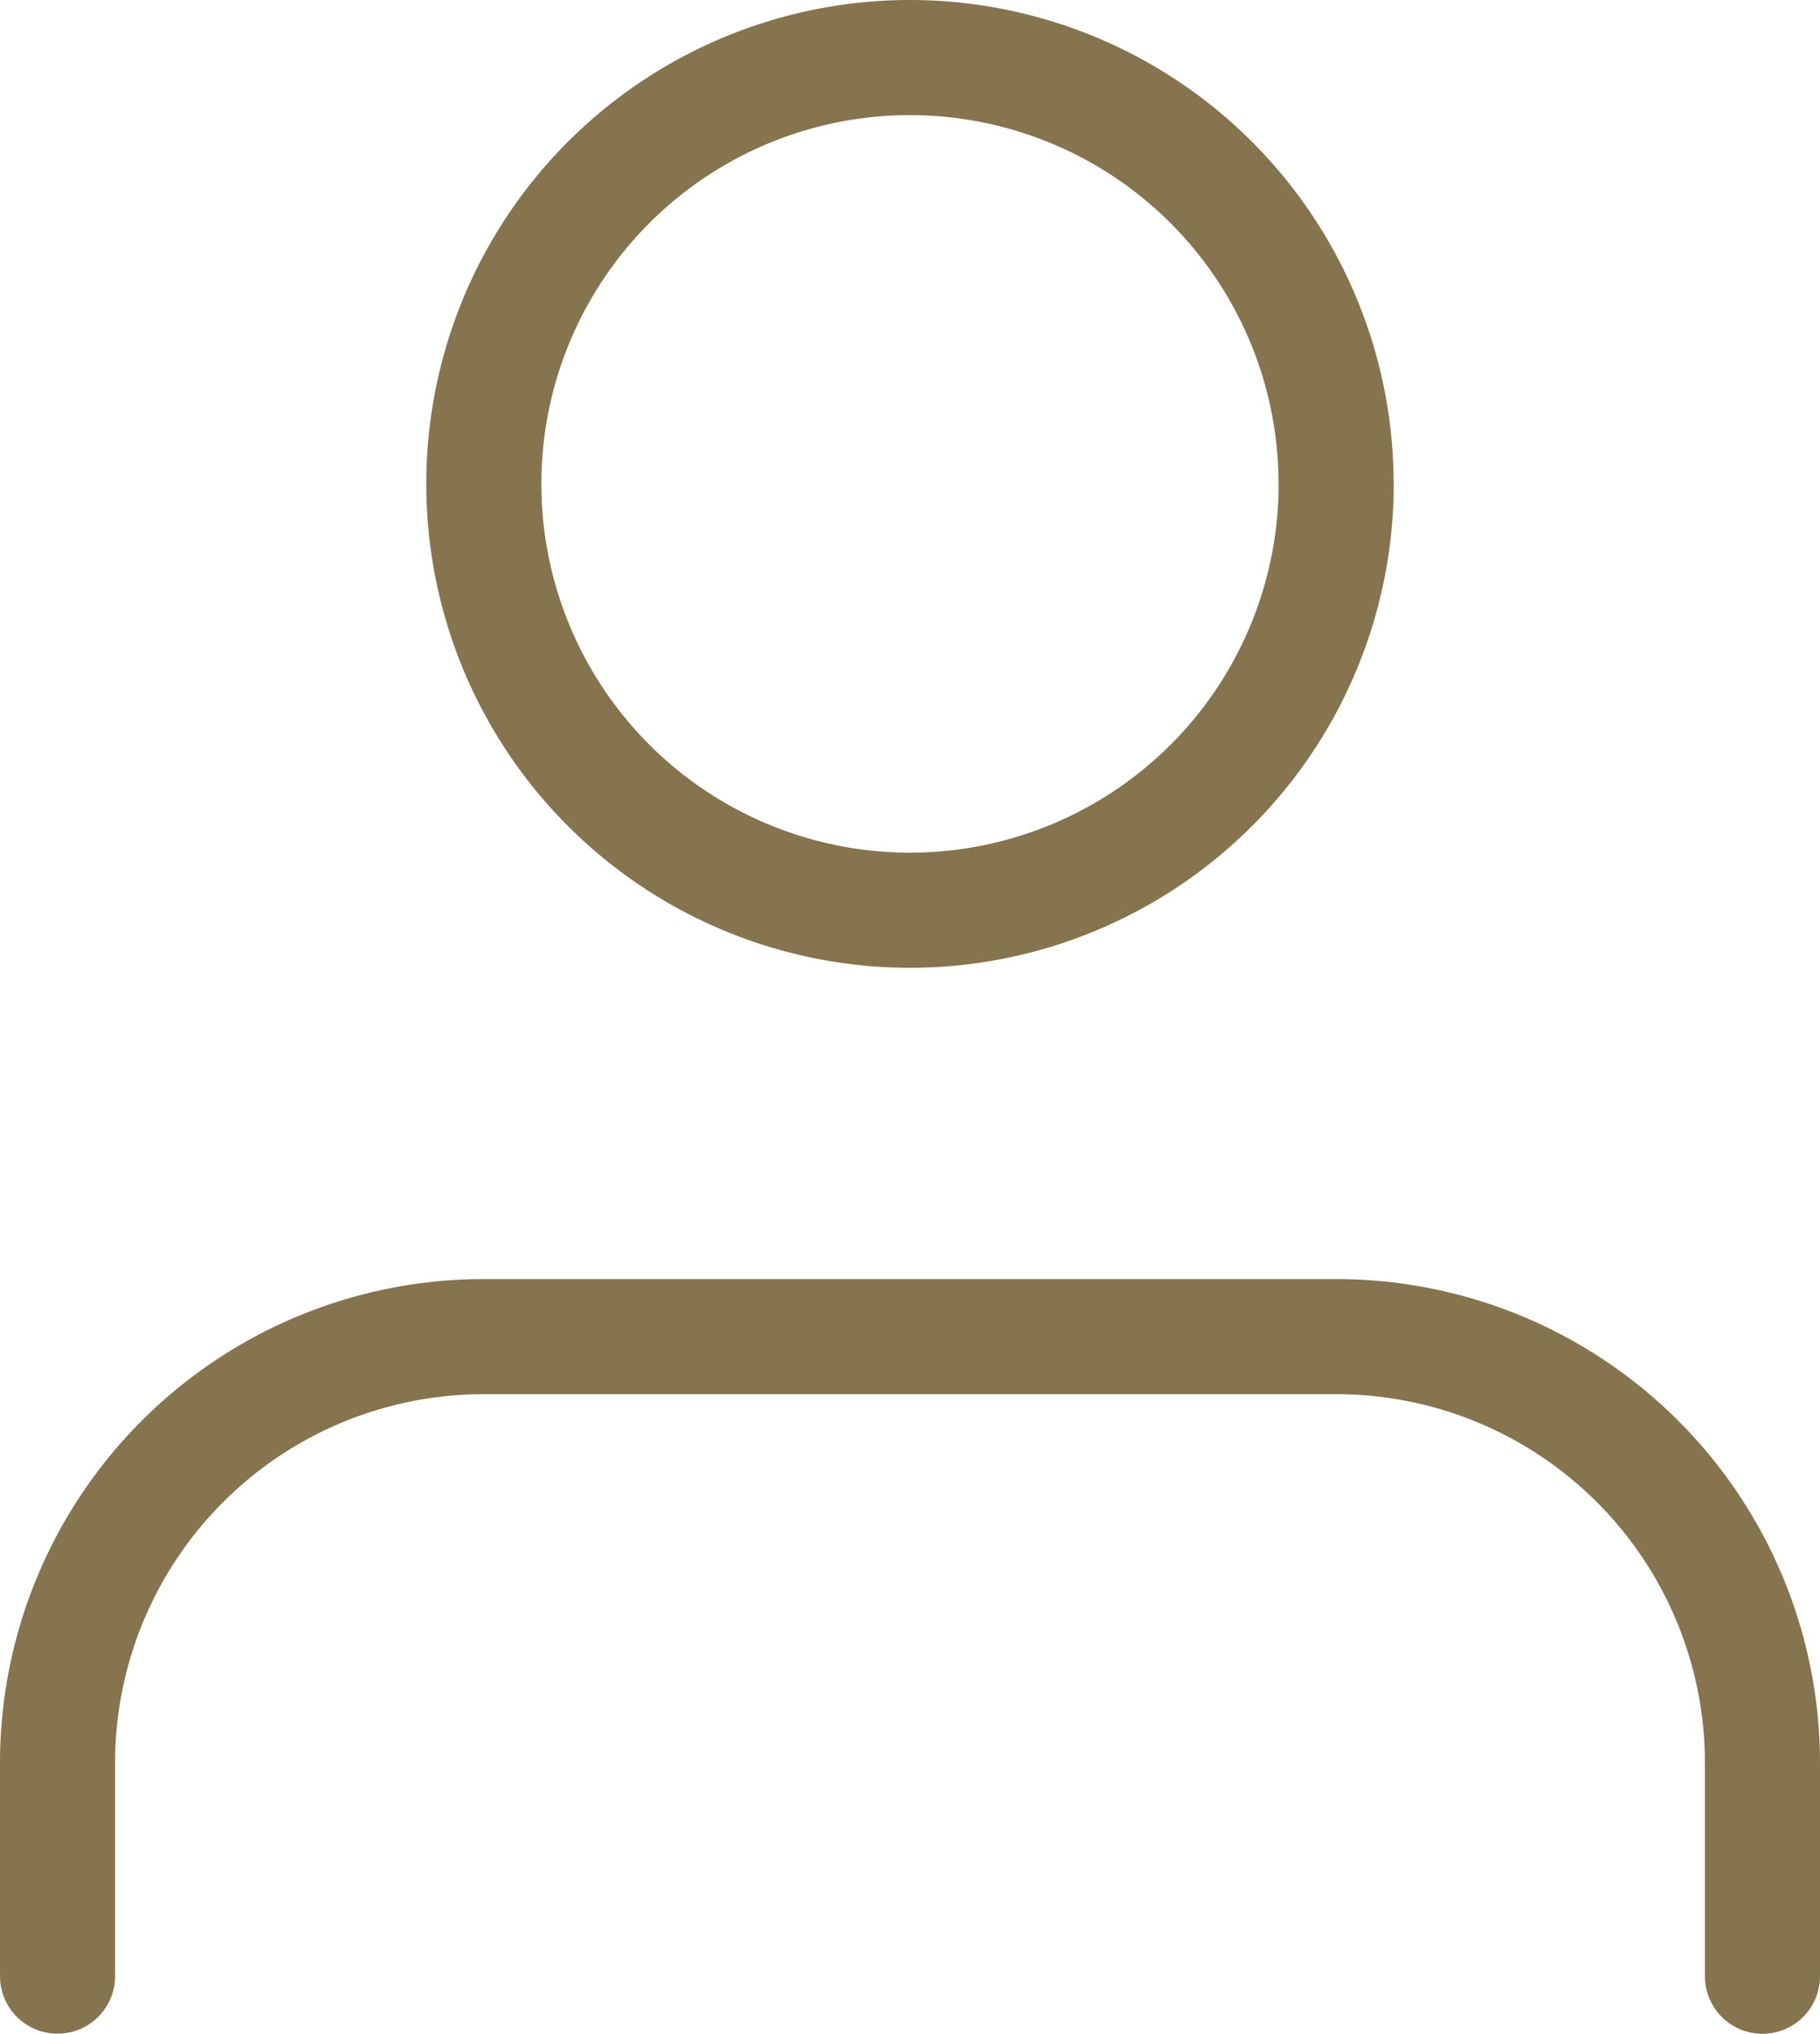
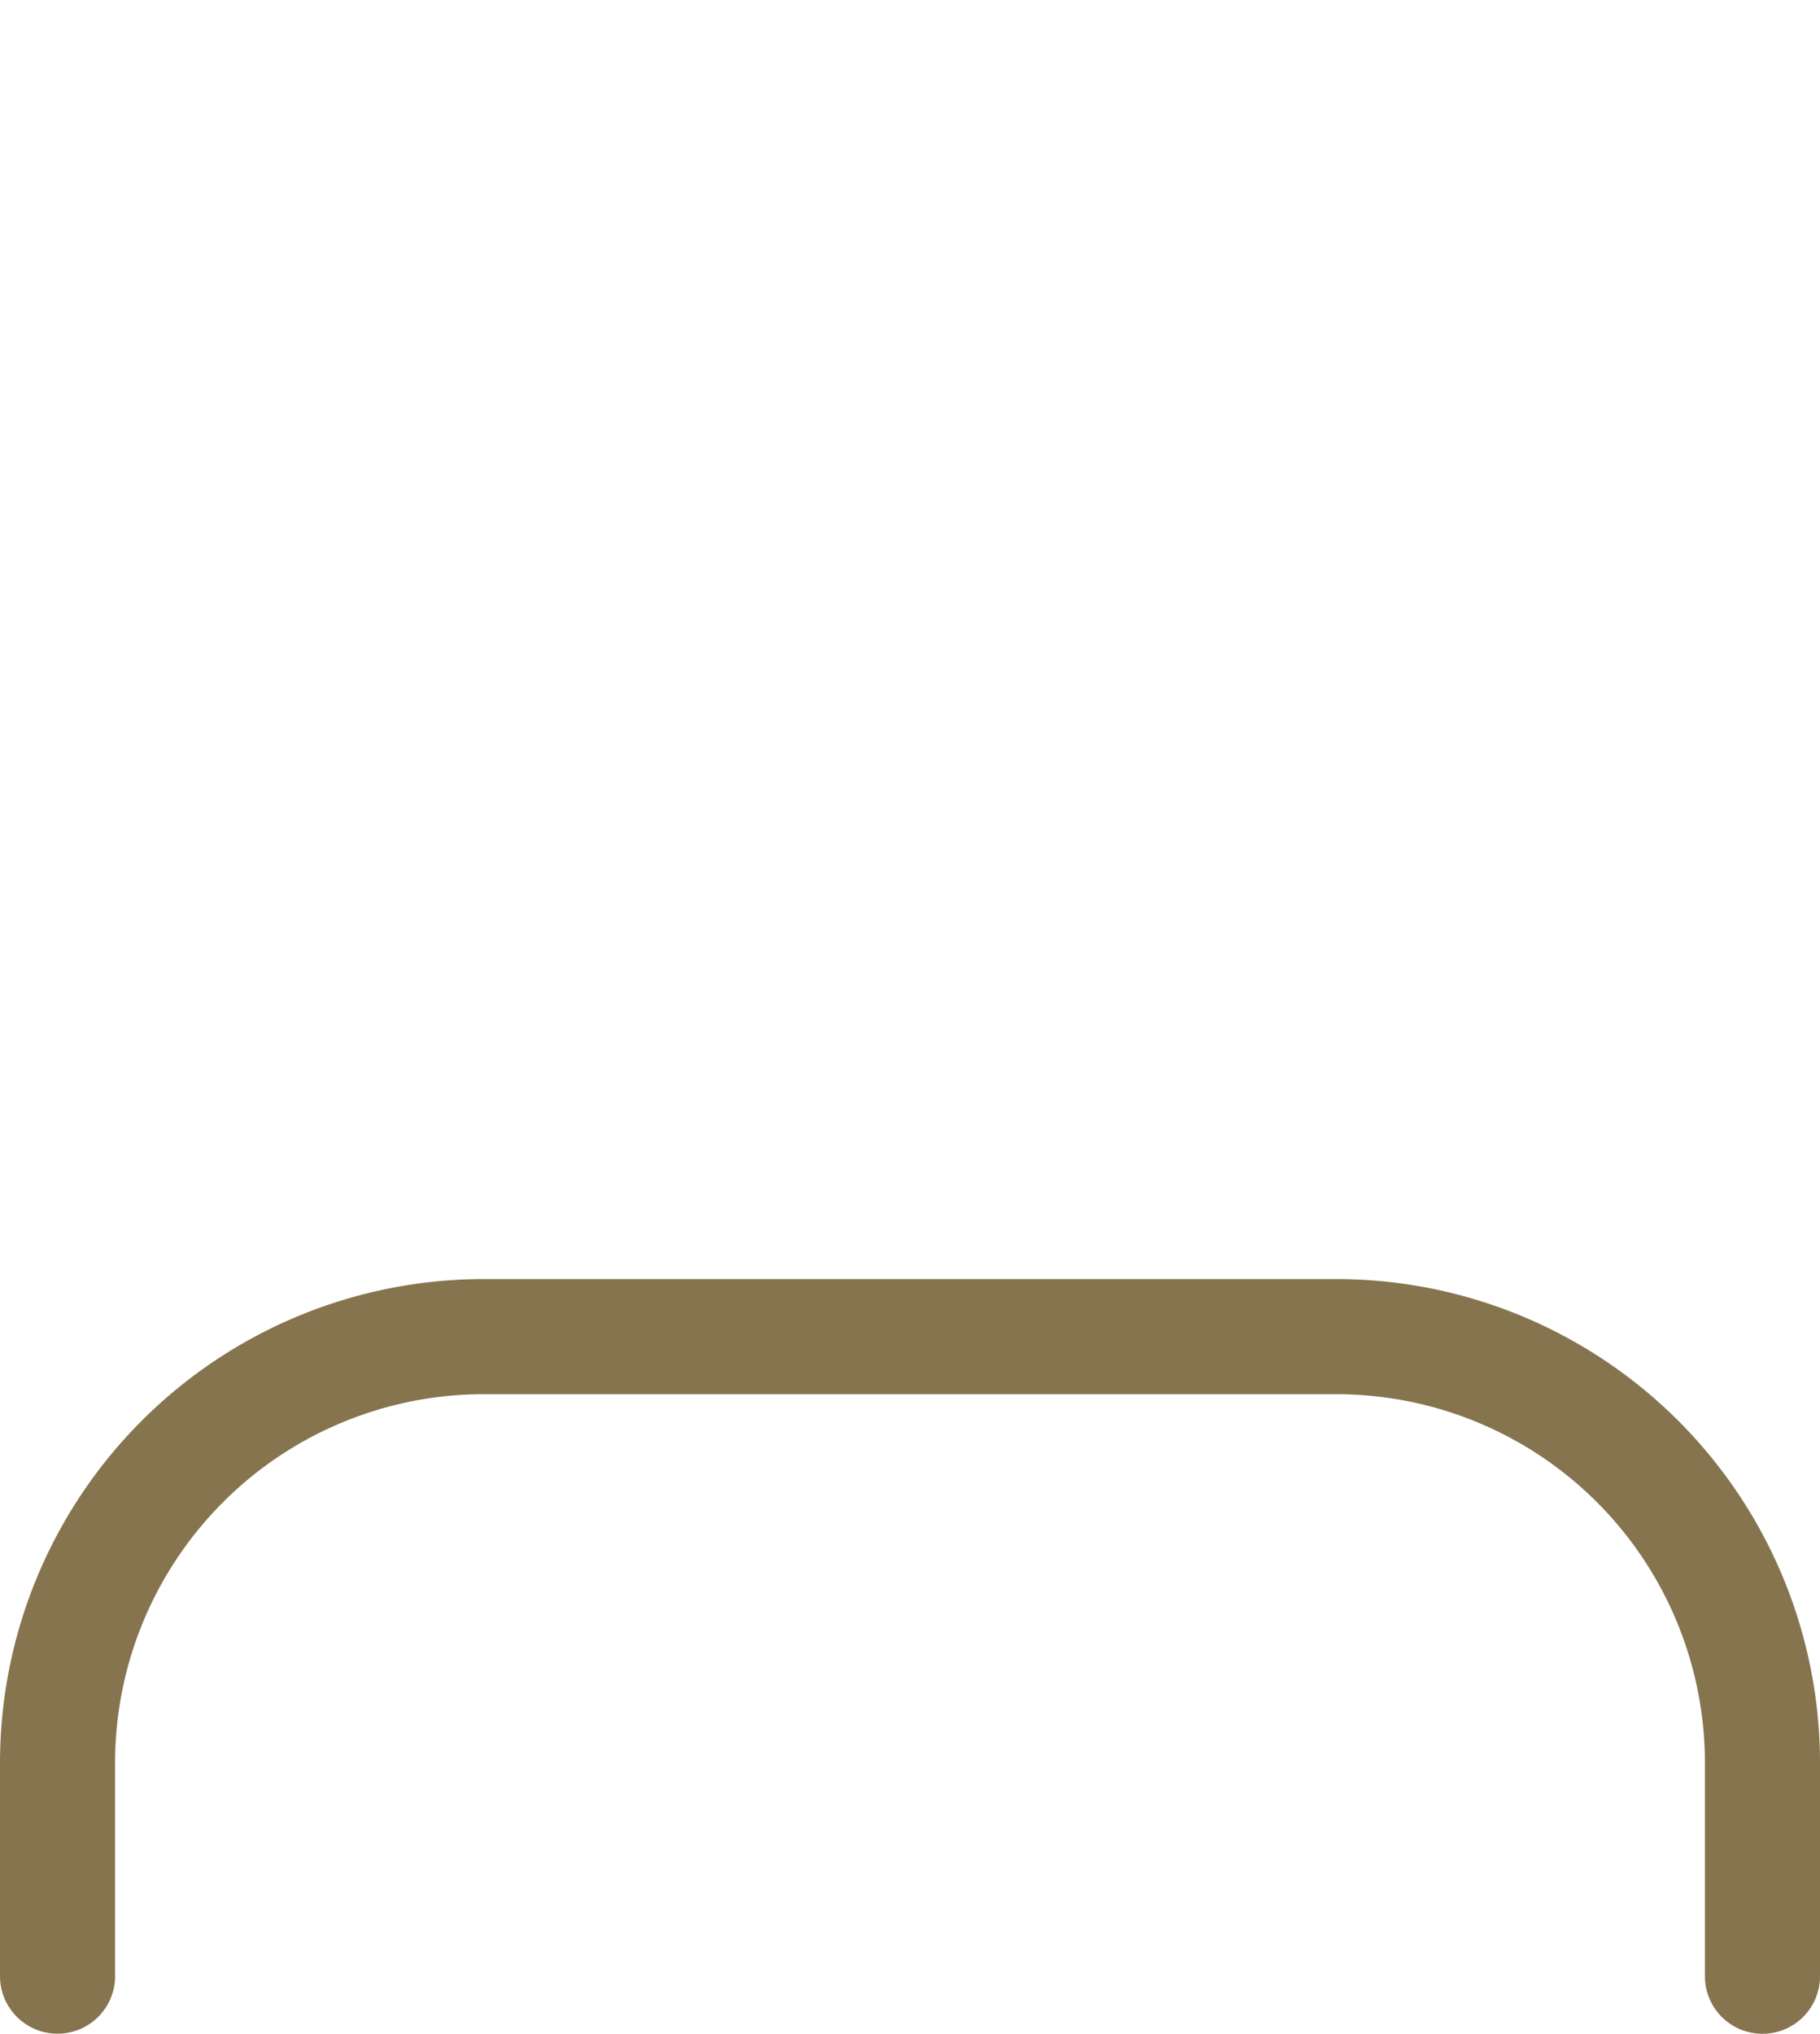
<svg xmlns="http://www.w3.org/2000/svg" width="18.978" height="21.2" viewBox="0 0 18.978 21.2">
  <g id="Icon_-user" data-name="Icon -user" transform="translate(0.6 0.6)">
    <path id="Path_407" data-name="Path 407" d="M23.778,29.167V26.944A4.444,4.444,0,0,0,19.333,22.5H10.444A4.444,4.444,0,0,0,6,26.944v2.222" transform="translate(-6 -9.167)" fill="none" stroke="#86744f" stroke-linecap="round" stroke-linejoin="round" stroke-width="1.2" />
-     <path id="Path_408" data-name="Path 408" d="M20.889,8.944A4.444,4.444,0,1,1,16.444,4.5a4.444,4.444,0,0,1,4.444,4.444Z" transform="translate(-7.556 -4.5)" fill="none" stroke="#86744f" stroke-linecap="round" stroke-linejoin="round" stroke-width="1.2" />
  </g>
</svg>